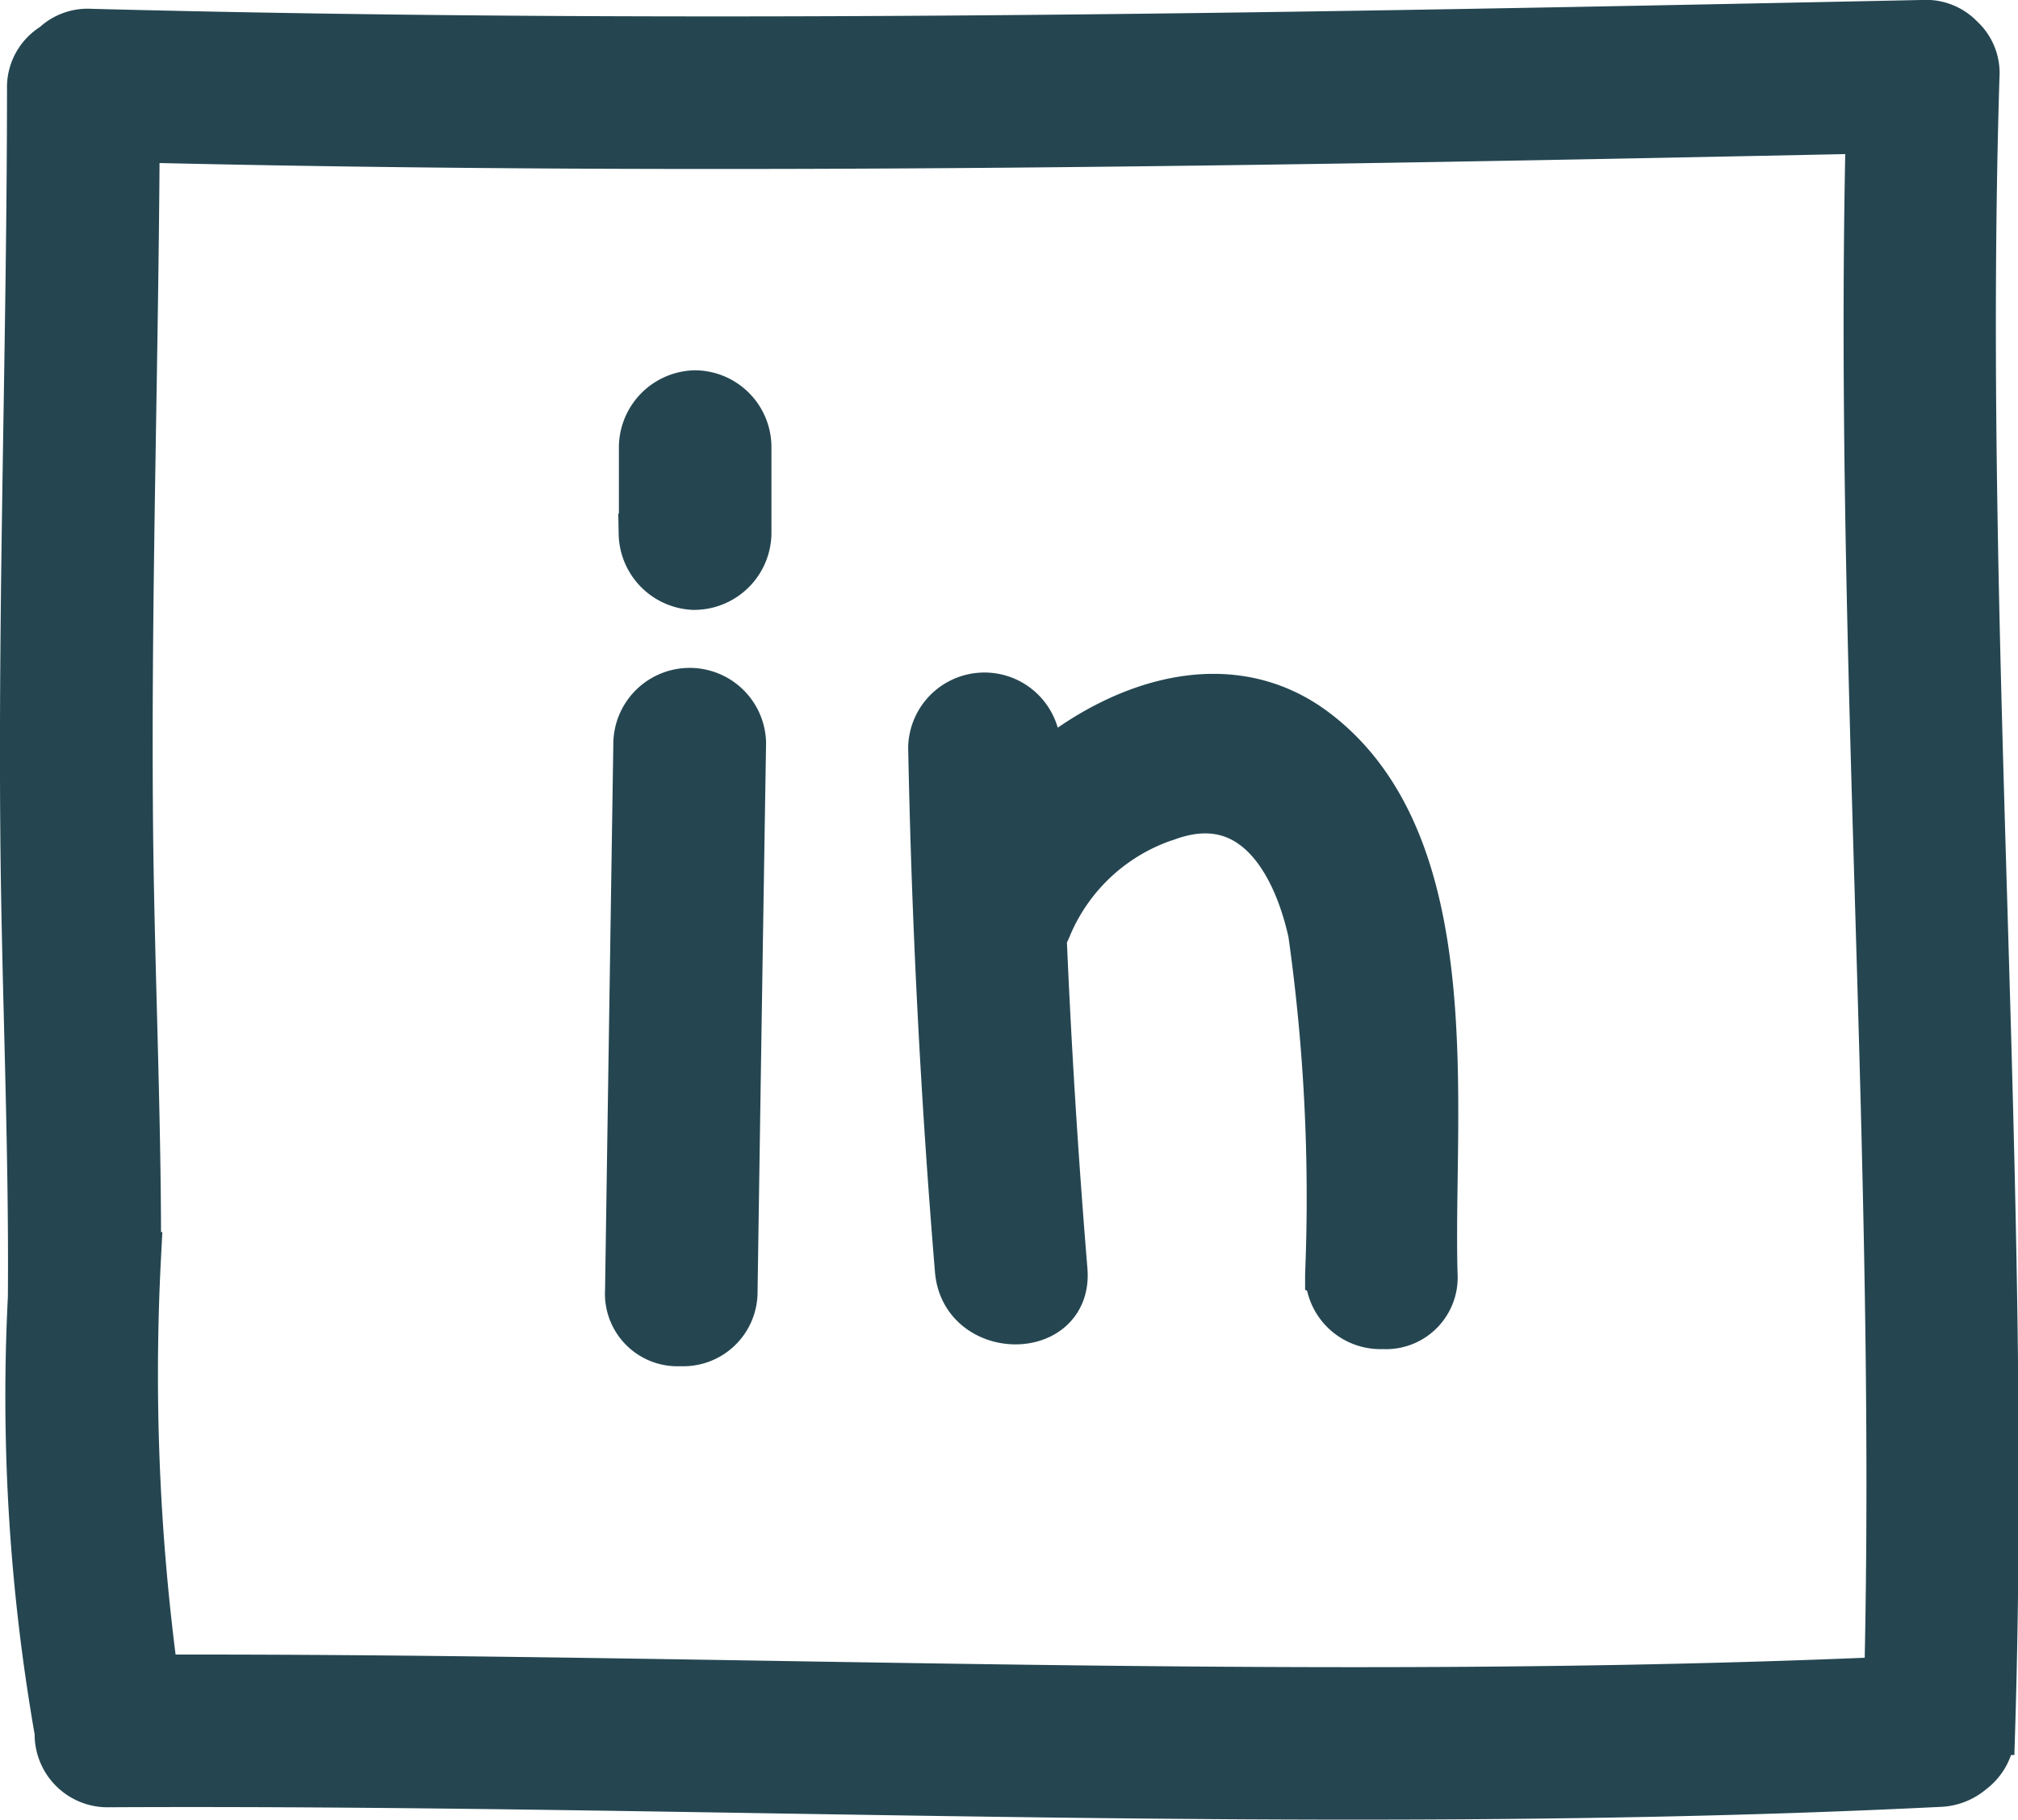
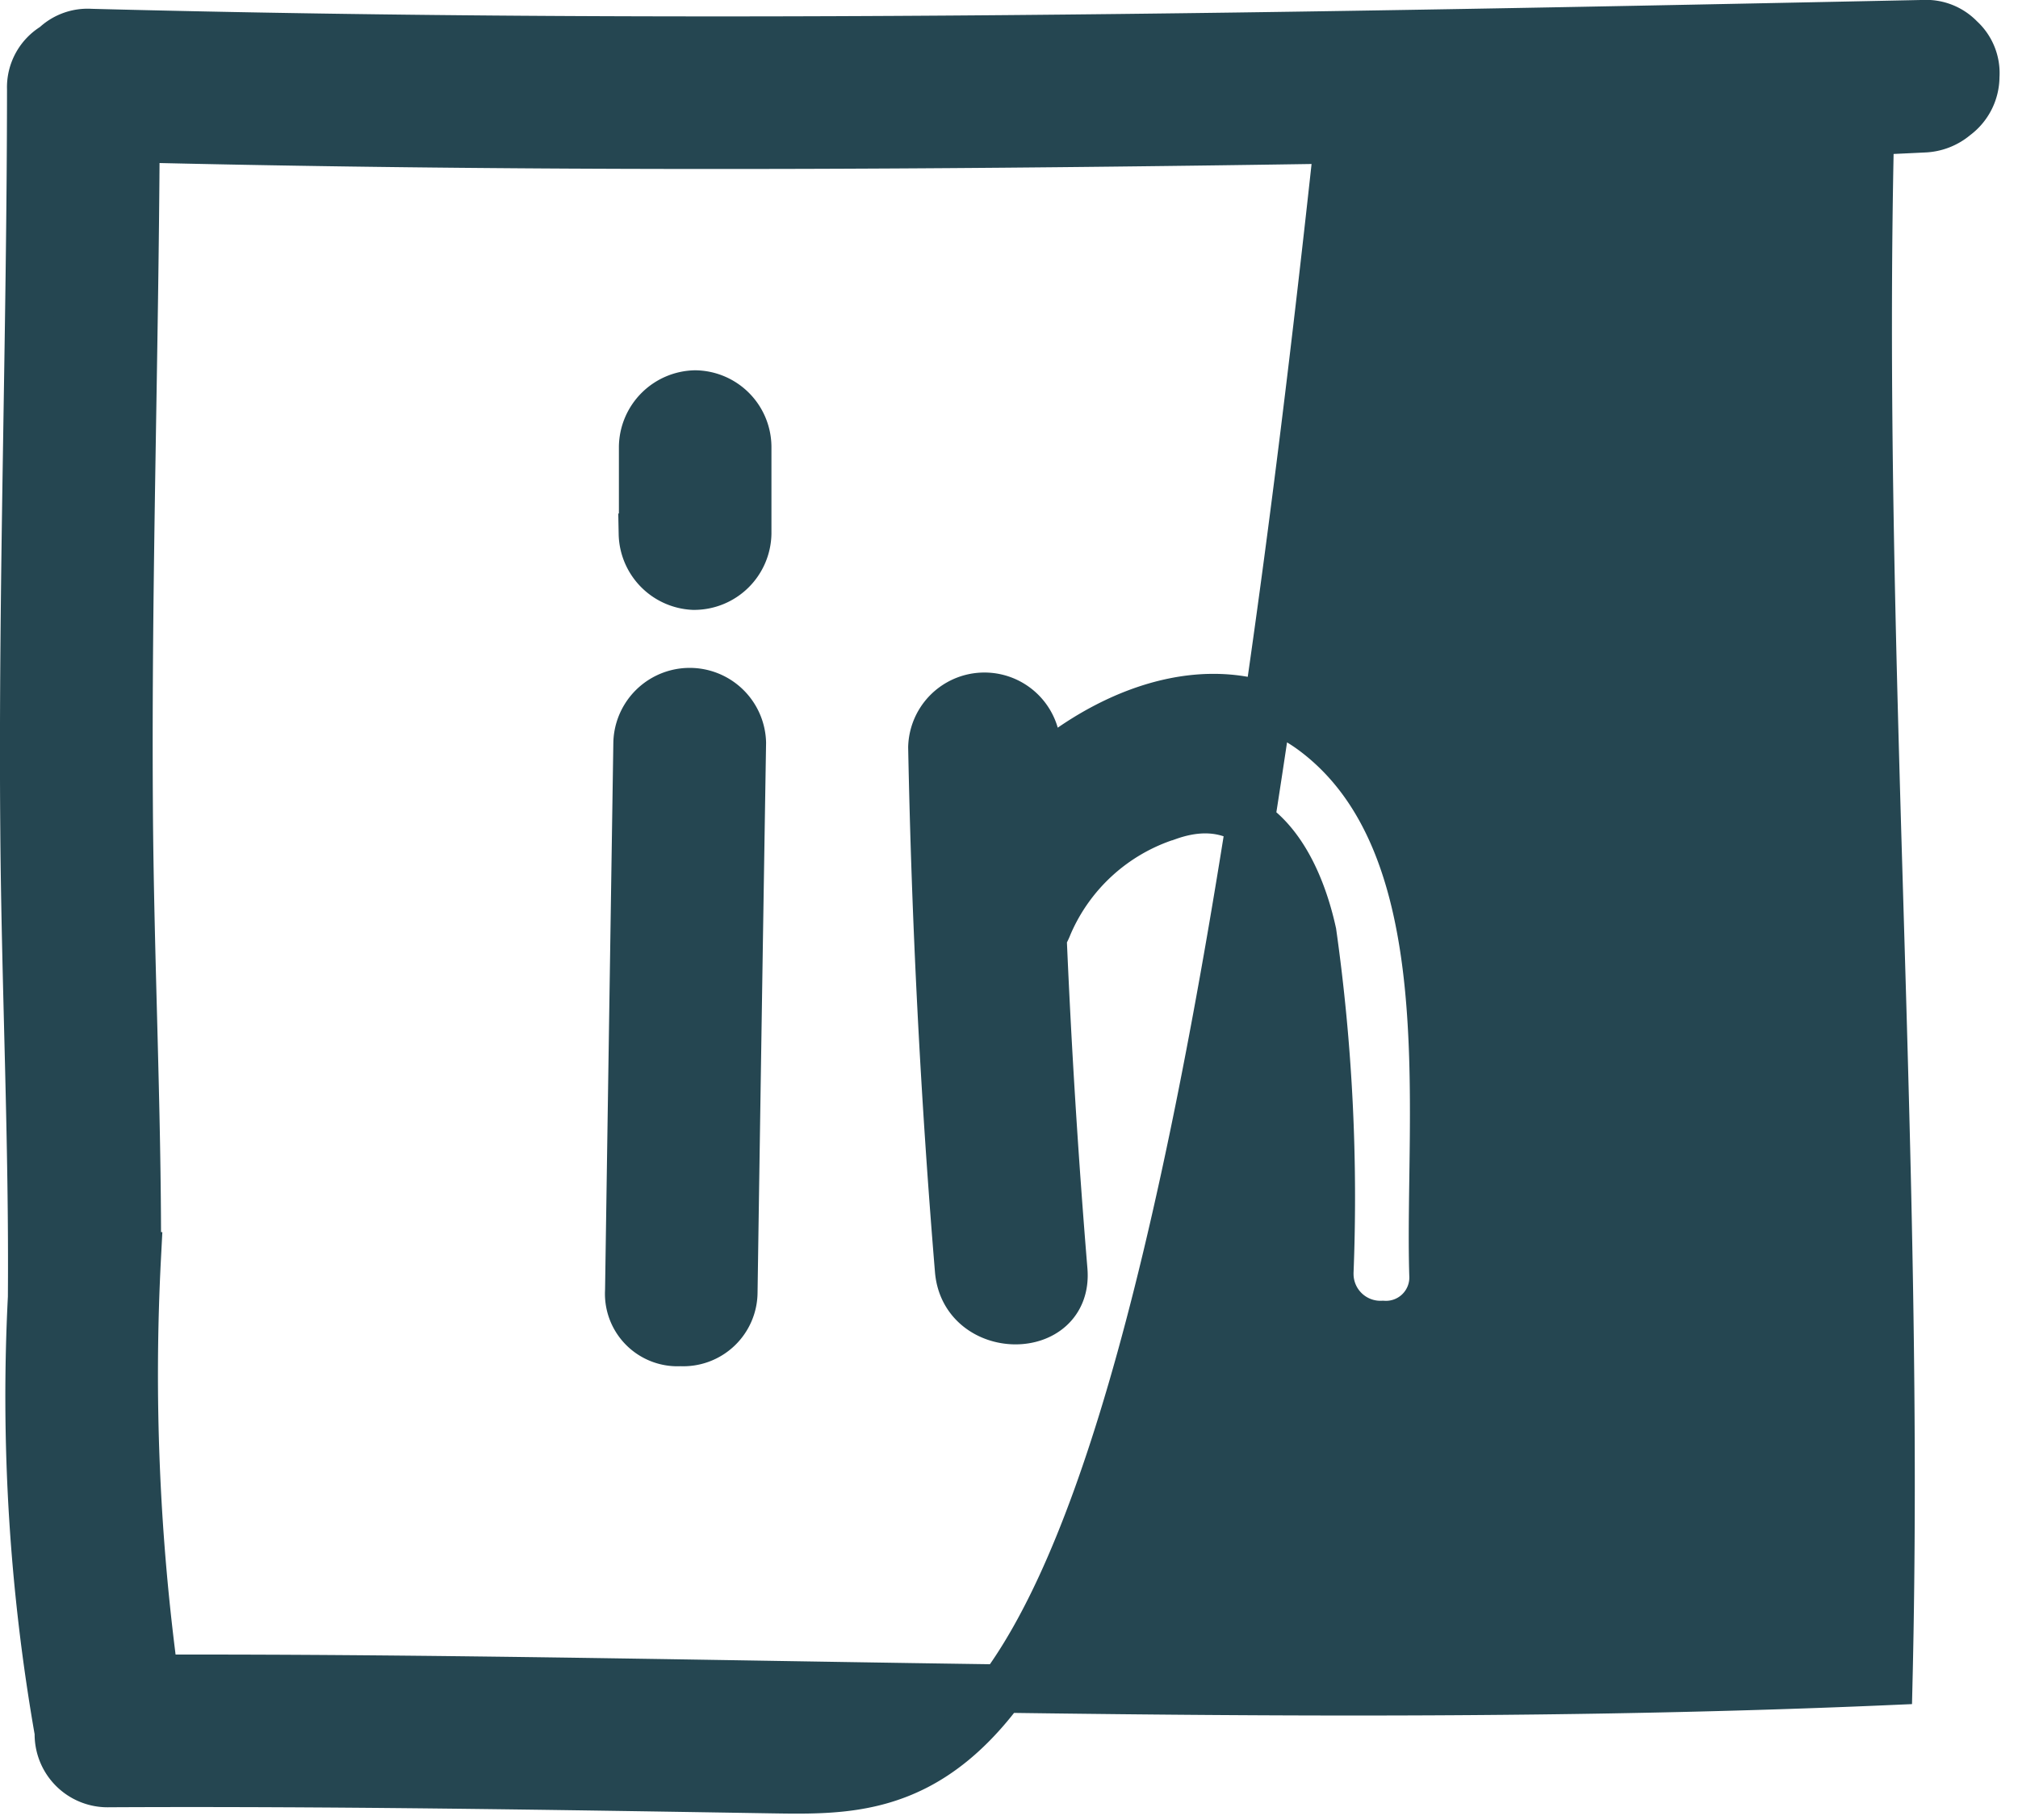
<svg xmlns="http://www.w3.org/2000/svg" width="41.739" height="37.642" viewBox="0 0 41.739 37.642">
  <g id="Social_Buttons_Square_Button_LinkedIn" data-name="Social Buttons / Square Button / LinkedIn" transform="translate(0.498 0.5)">
-     <path id="LinkedIn" d="M-843.538-1024.489c-4.568-.074-9.135-.149-13.7-.126a1.009,1.009,0,0,1-1.041-1.049,40.125,40.125,0,0,1-.554-9c.025-3.215-.132-6.43-.157-9.644-.043-5.116.136-10.231.139-15.349a.981.981,0,0,1,.486-.885.972.972,0,0,1,.742-.276c12.638.33,25.276.079,37.909-.183a.972.972,0,0,1,.76.3.959.959,0,0,1,.314.782c-.352,11.409.675,22.81.323,34.223a1.016,1.016,0,0,1-.414.82,1.06,1.06,0,0,1-.66.254c-4.033.2-8.067.263-12.1.263C-835.507-1024.359-839.523-1024.424-843.538-1024.489Zm0-2.155c7.7.126,15.4.251,23.1-.084.254-10.7-.631-21.392-.381-32.095-11.956.248-23.915.47-35.874.184-.023,4.589-.171,9.178-.141,13.768.018,3.121.176,6.24.169,9.358a46.736,46.736,0,0,0,.362,8.739h.759C-851.548-1026.775-847.544-1026.709-843.539-1026.644Zm-2.944-8.13q.085-5.68.172-11.363a1.08,1.08,0,0,1,2.159,0q-.092,5.679-.176,11.359a1.037,1.037,0,0,1-1.094,1.039A1,1,0,0,1-846.483-1034.773Zm14.48-.359a39.113,39.113,0,0,0-.352-7.073c-.335-1.524-1.232-3.032-2.982-2.411a4.031,4.031,0,0,0-2.482,2.26,1.214,1.214,0,0,1-.116.228q.147,3.456.431,6.906c.115,1.382-2.04,1.372-2.156,0q-.447-5.4-.553-10.82a1.078,1.078,0,0,1,2.155,0q.006.282.012.563c1.644-1.45,3.946-2.239,5.746-.875,3.111,2.356,2.35,7.838,2.451,11.222a.983.983,0,0,1-1.046,1.04A1.056,1.056,0,0,1-832-1035.132Zm-14.193-15.329v-1.8a1.1,1.1,0,0,1,1.077-1.078,1.091,1.091,0,0,1,1.078,1.078v1.8a1.1,1.1,0,0,1-1.078,1.078h-.039A1.1,1.1,0,0,1-846.2-1050.461Z" transform="translate(858.998 1061)" fill="#254651" stroke="#254651" stroke-width="1" />
+     <path id="LinkedIn" d="M-843.538-1024.489c-4.568-.074-9.135-.149-13.7-.126a1.009,1.009,0,0,1-1.041-1.049,40.125,40.125,0,0,1-.554-9c.025-3.215-.132-6.43-.157-9.644-.043-5.116.136-10.231.139-15.349a.981.981,0,0,1,.486-.885.972.972,0,0,1,.742-.276c12.638.33,25.276.079,37.909-.183a.972.972,0,0,1,.76.3.959.959,0,0,1,.314.782a1.016,1.016,0,0,1-.414.82,1.06,1.06,0,0,1-.66.254c-4.033.2-8.067.263-12.1.263C-835.507-1024.359-839.523-1024.424-843.538-1024.489Zm0-2.155c7.7.126,15.4.251,23.1-.084.254-10.7-.631-21.392-.381-32.095-11.956.248-23.915.47-35.874.184-.023,4.589-.171,9.178-.141,13.768.018,3.121.176,6.24.169,9.358a46.736,46.736,0,0,0,.362,8.739h.759C-851.548-1026.775-847.544-1026.709-843.539-1026.644Zm-2.944-8.13q.085-5.68.172-11.363a1.08,1.08,0,0,1,2.159,0q-.092,5.679-.176,11.359a1.037,1.037,0,0,1-1.094,1.039A1,1,0,0,1-846.483-1034.773Zm14.48-.359a39.113,39.113,0,0,0-.352-7.073c-.335-1.524-1.232-3.032-2.982-2.411a4.031,4.031,0,0,0-2.482,2.26,1.214,1.214,0,0,1-.116.228q.147,3.456.431,6.906c.115,1.382-2.04,1.372-2.156,0q-.447-5.4-.553-10.82a1.078,1.078,0,0,1,2.155,0q.006.282.012.563c1.644-1.45,3.946-2.239,5.746-.875,3.111,2.356,2.35,7.838,2.451,11.222a.983.983,0,0,1-1.046,1.04A1.056,1.056,0,0,1-832-1035.132Zm-14.193-15.329v-1.8a1.1,1.1,0,0,1,1.077-1.078,1.091,1.091,0,0,1,1.078,1.078v1.8a1.1,1.1,0,0,1-1.078,1.078h-.039A1.1,1.1,0,0,1-846.2-1050.461Z" transform="translate(858.998 1061)" fill="#254651" stroke="#254651" stroke-width="1" />
  </g>
</svg>